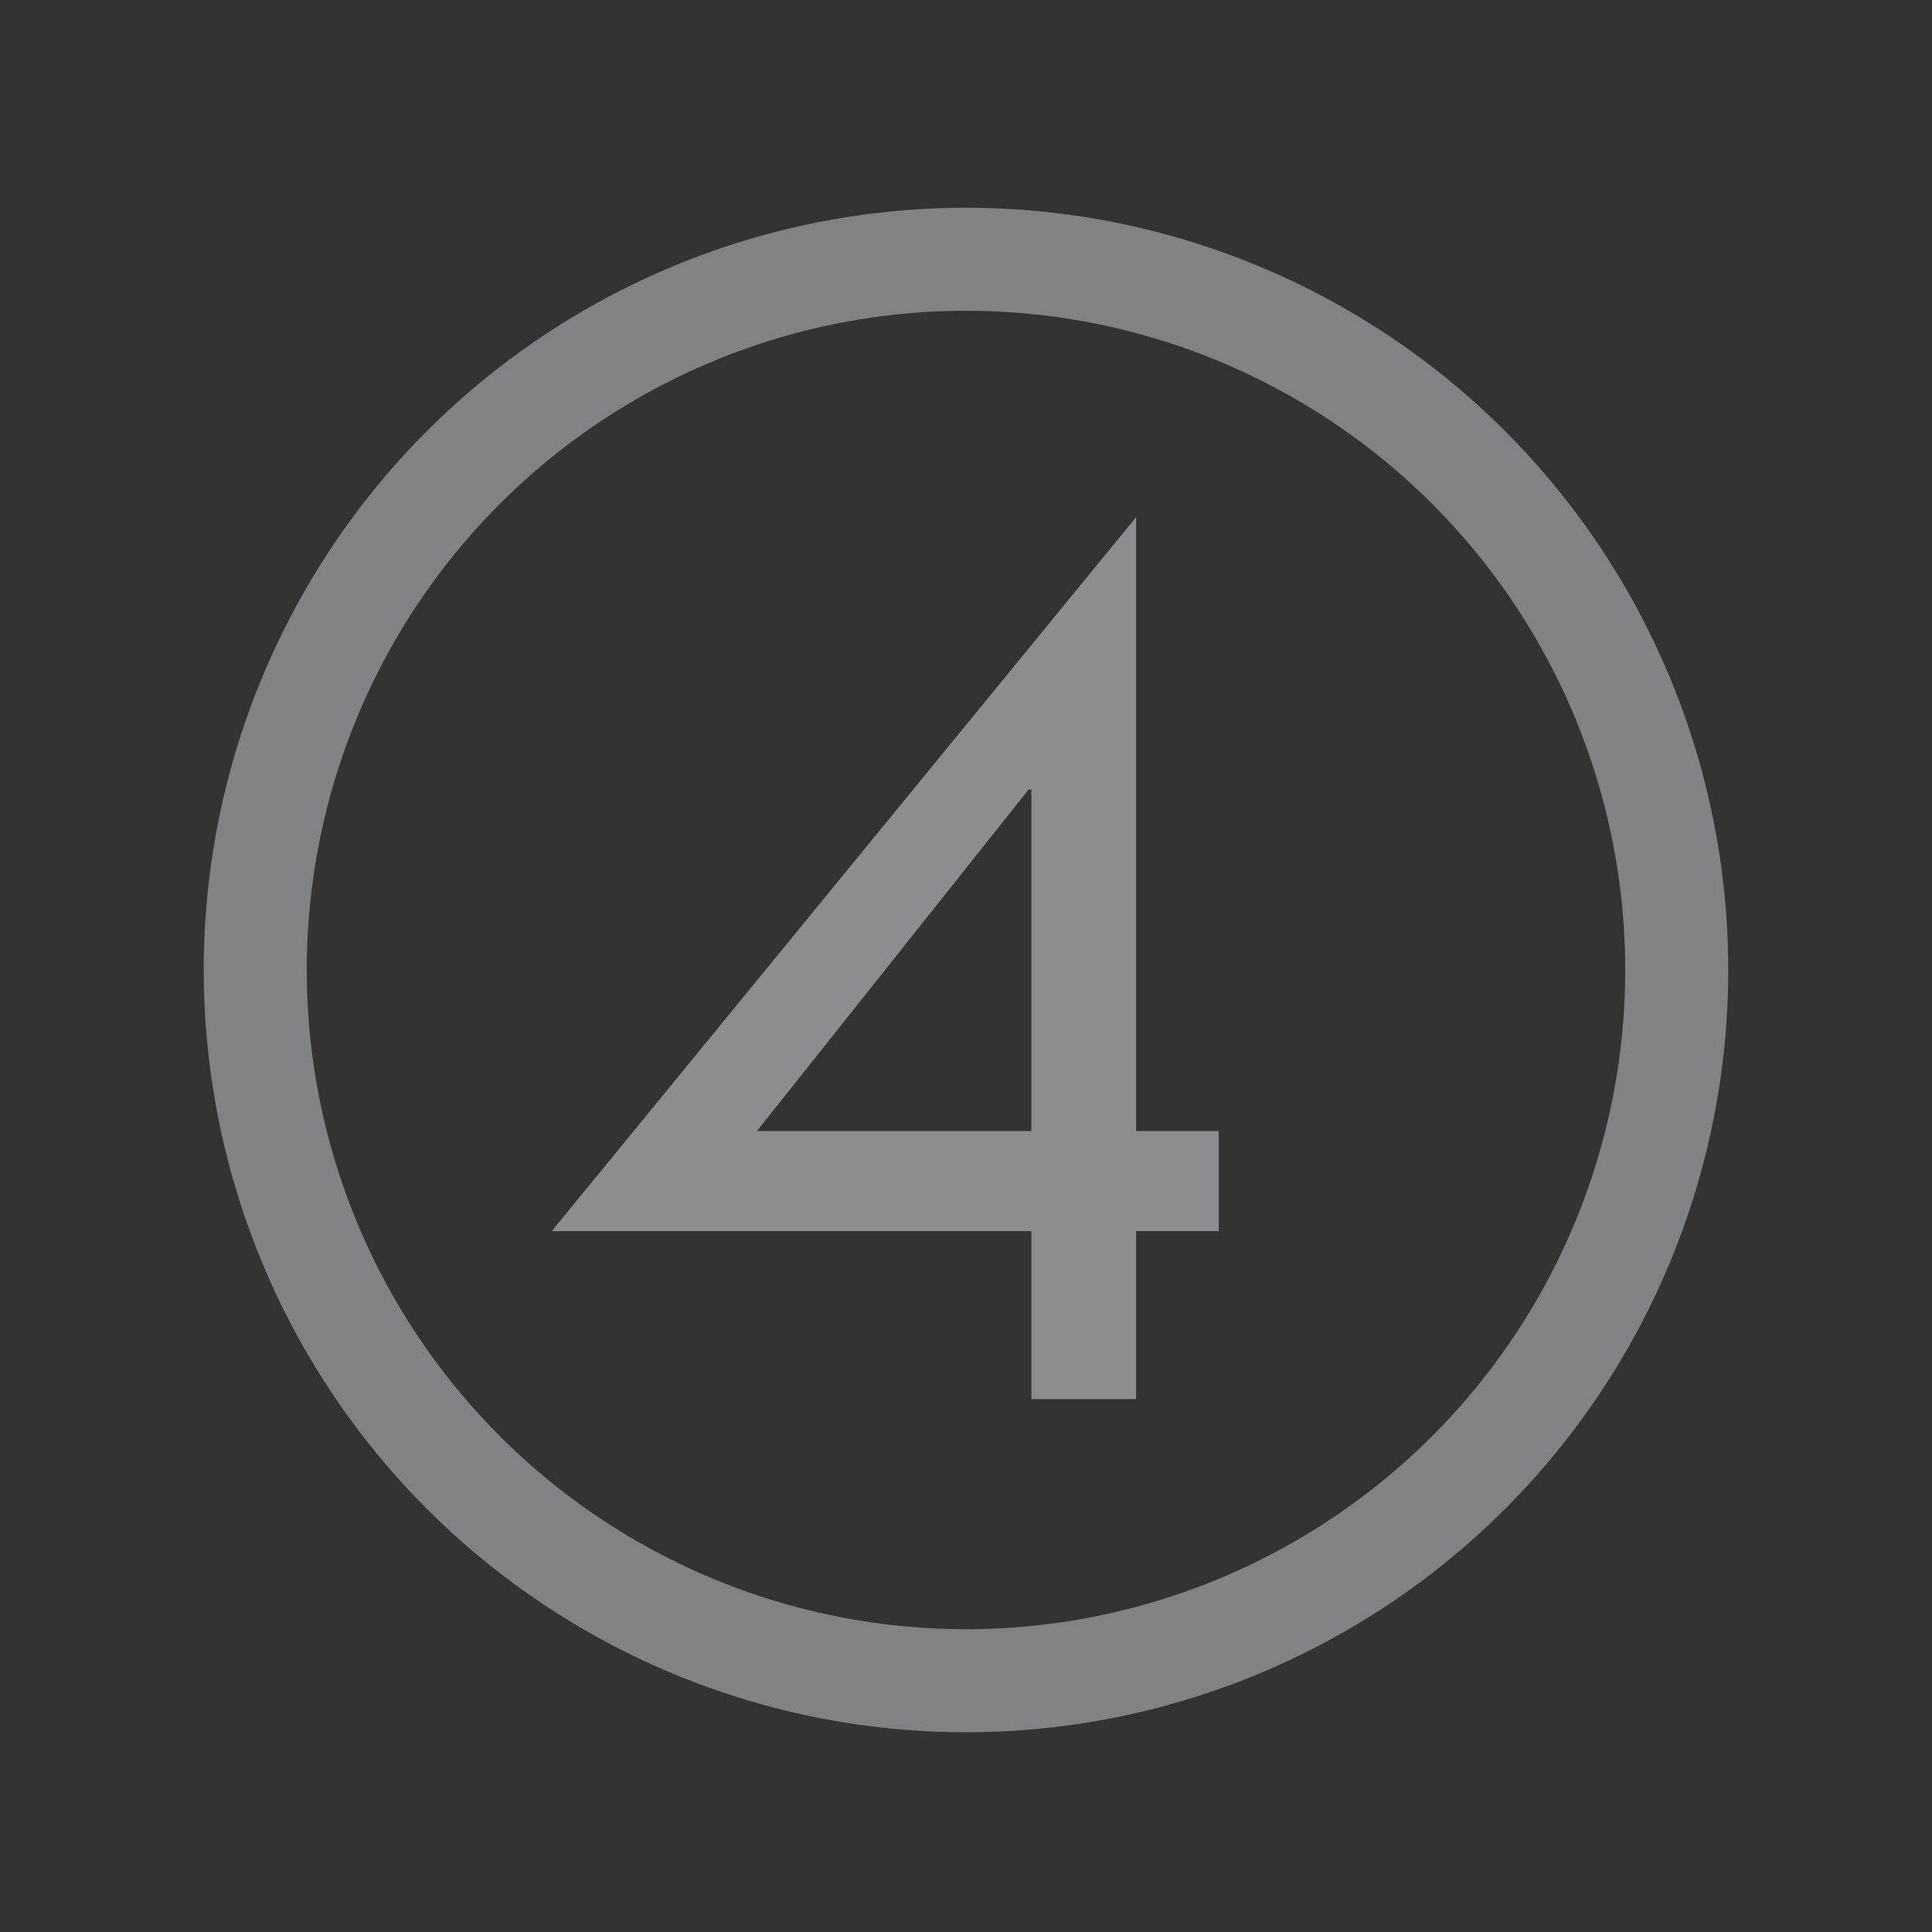
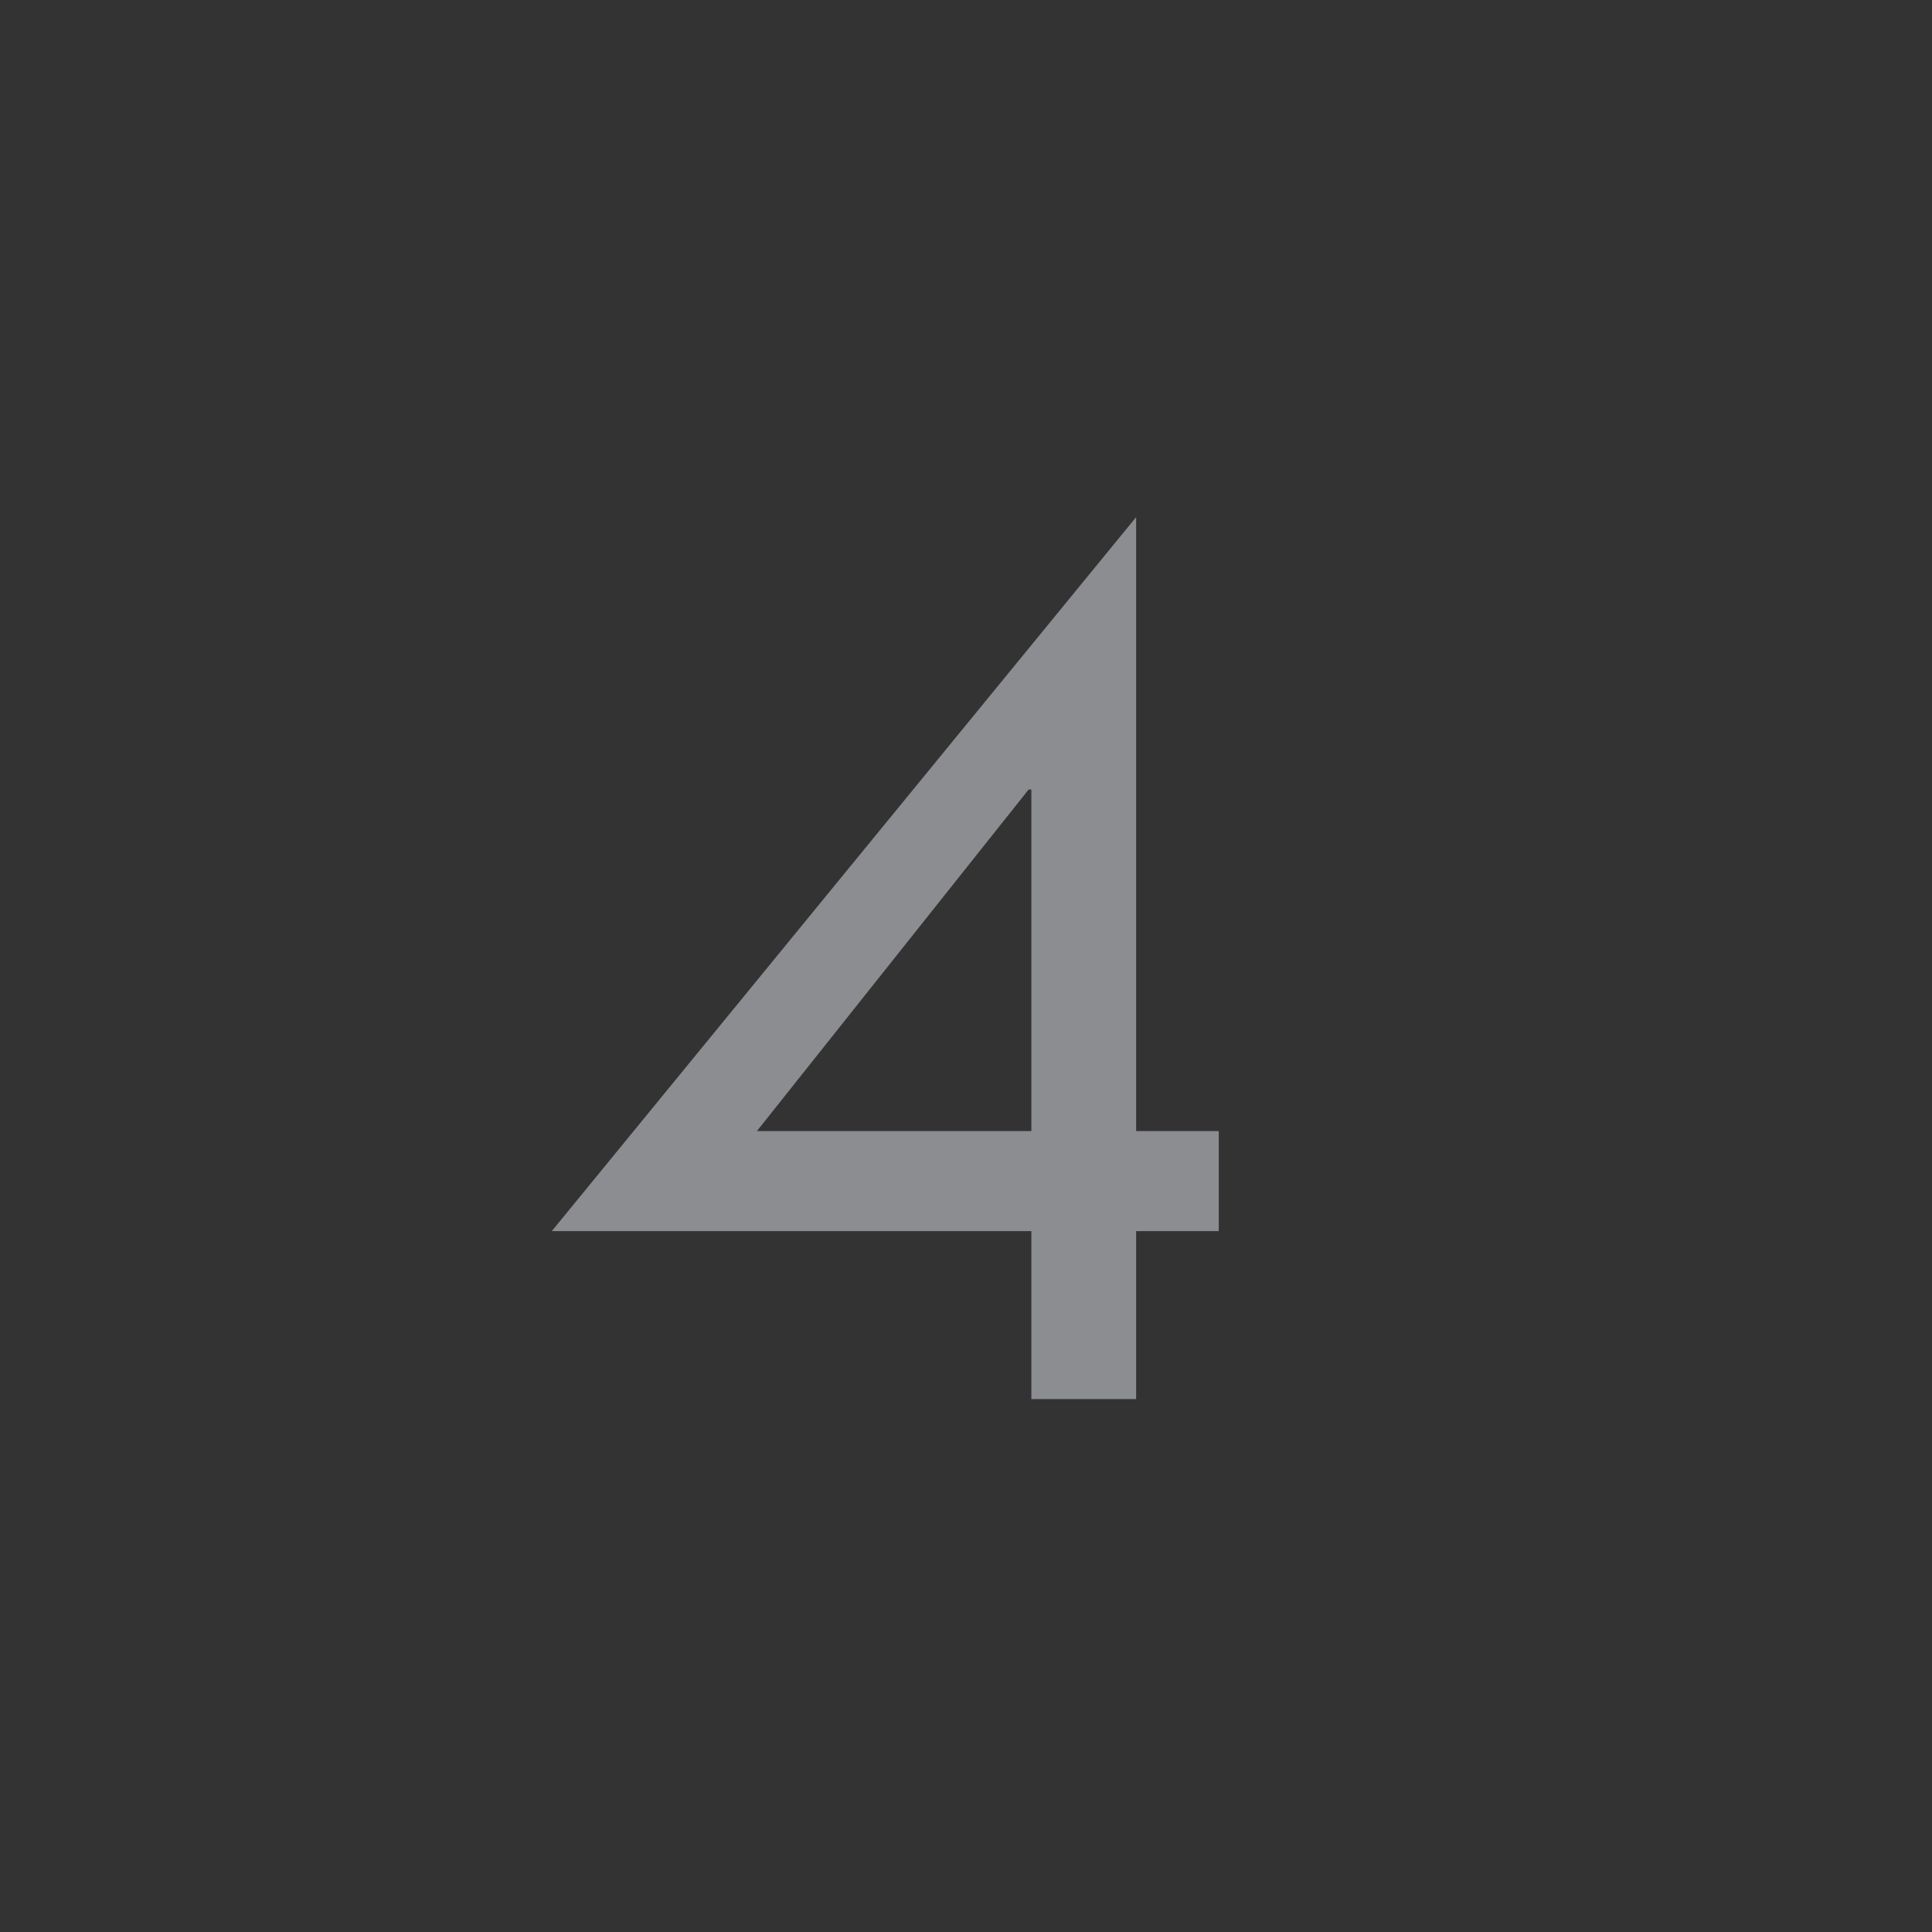
<svg xmlns="http://www.w3.org/2000/svg" version="1.1" id="Layer_1" x="0px" y="0px" width="300px" height="300px" viewBox="0 0 300 300" enable-background="new 0 0 300 300" xml:space="preserve">
  <rect x="0" y="0" width="300" height="300" fill="#333333" stroke="none" />
  <g>
    <path fill="#FFFFFF" d="M-1373.123,184.389c0,0-37.025,2.918-49.396,2.916c-12.34,0-49.271-2.916-49.271-2.916   s2.833-34.083,2.833-47.167c0-11.583-2.833-46.667-2.833-46.667s36.899,2.748,49.271,2.75c12.413,0.002,49.396-7.583,49.396-7.583   s3.543,50.864,3.083,67.833C-1370.25,161.299-1373.123,184.389-1373.123,184.389z" />
    <g>
-       <path d="M-1373.123,181.889c-16.404,1.29-32.935,2.853-49.396,2.916c-16.402,0.063-32.928-1.628-49.271-2.916    c0.833,0.833,1.667,1.667,2.5,2.5c1.299-15.662,2.771-31.443,2.833-47.167c0.062-15.534-1.586-31.192-2.833-46.667    c-0.833,0.833-1.667,1.667-2.5,2.5c16.565,1.231,33.326,2.91,49.946,2.743c16.419-0.165,33.354-4.384,49.386-7.666    c-1.056-0.804-2.11-1.607-3.165-2.411c1.113,16.021,2.068,32.059,2.719,48.105c0.693,17.098-0.611,33.586-2.719,50.562    c-0.396,3.194,4.608,3.156,5,0c2.107-16.98,3.39-33.46,2.719-50.562c-0.628-16.046-1.605-32.085-2.719-48.105    c-0.117-1.689-1.5-2.751-3.165-2.411c-15.854,3.245-32.5,7.331-48.731,7.494c-16.389,0.165-32.937-1.536-49.271-2.75    c-1.282-0.095-2.604,1.211-2.5,2.5c1.231,15.28,2.645,30.651,2.831,45.986c0.192,15.917-1.516,31.995-2.831,47.847    c-0.119,1.436,1.232,2.4,2.5,2.5c16.362,1.289,32.85,2.85,49.271,2.916c16.444,0.066,33.012-1.627,49.396-2.916    C-1369.931,186.638-1369.906,181.636-1373.123,181.889z" />
+       <path d="M-1373.123,181.889c-16.404,1.29-32.935,2.853-49.396,2.916c-16.402,0.063-32.928-1.628-49.271-2.916    c0.833,0.833,1.667,1.667,2.5,2.5c1.299-15.662,2.771-31.443,2.833-47.167c0.062-15.534-1.586-31.192-2.833-46.667    c-0.833,0.833-1.667,1.667-2.5,2.5c16.565,1.231,33.326,2.91,49.946,2.743c16.419-0.165,33.354-4.384,49.386-7.666    c-1.056-0.804-2.11-1.607-3.165-2.411c1.113,16.021,2.068,32.059,2.719,48.105c0.693,17.098-0.611,33.586-2.719,50.562    c-0.396,3.194,4.608,3.156,5,0c2.107-16.98,3.39-33.46,2.719-50.562c-0.628-16.046-1.605-32.085-2.719-48.105    c-0.117-1.689-1.5-2.751-3.165-2.411c-16.389,0.165-32.937-1.536-49.271-2.75    c-1.282-0.095-2.604,1.211-2.5,2.5c1.231,15.28,2.645,30.651,2.831,45.986c0.192,15.917-1.516,31.995-2.831,47.847    c-0.119,1.436,1.232,2.4,2.5,2.5c16.362,1.289,32.85,2.85,49.271,2.916c16.444,0.066,33.012-1.627,49.396-2.916    C-1369.931,186.638-1369.906,181.636-1373.123,181.889z" />
    </g>
  </g>
  <g>
    <g>
-       <path d="M-1519.51,63.879c-1,24.055-2.181,48.136-2.518,72.21c-0.113,8.085,0.779,16.143,2.892,23.955    c1.463,5.409,6.047,7.538,10.523,10.687c10.902,7.669,23.701,11.622,36.159,16.068c3.044,1.086,4.343-3.746,1.329-4.822    c-12.105-4.32-24.332-8.19-34.964-15.563c-2.661-1.845-5.265-3.773-7.845-5.73c-1.572-1.192,0.915,2.111,0.356,0.465    c-0.478-1.41-0.857-2.852-1.225-4.292c-1.948-7.628-2.333-15.417-2.184-23.245c0.441-23.25,1.511-46.499,2.477-69.732    C-1514.376,60.654-1519.377,60.667-1519.51,63.879L-1519.51,63.879z" />
-     </g>
+       </g>
  </g>
  <g>
    <g>
      <path d="M-1372.458,83.312c-6.496-2.198-12.958-4.505-19.366-6.946c-3.659-1.394-7.381-2.778-10.805-4.695    c-4.902-2.746-9.07-6.842-13.672-10.055c-8.226-5.743-19.203-5.35-28.813-5.335c-9.547,0.014-19.035,0.3-28.581-0.02    c-10.357-0.347-20.767-0.781-31.117-0.061c-4.571,0.318-12.834,0.468-14.682,5.775c-1.479,4.246,4.1,8.242,6.854,10.316    c5.842,4.399,12.53,7.76,19.049,11.019c6.924,3.462,13.988,6.682,21.136,9.656c2.977,1.239,4.261-3.602,1.329-4.821    c-9.524-3.963-21.005-9.342-30.65-14.838c-3.671-2.092-11.494-5.608-12.879-10.071c-0.457-1.474,17.829-2.372,19.286-2.391    c10.081-0.126,20.155,0.441,30.23,0.672c10.416,0.239,20.816-0.59,31.231,0.058c4.984,0.31,9.74,1.01,14.034,3.663    c4.868,3.007,9.069,7.002,13.819,10.188c6.864,4.604,15.872,6.938,23.583,9.686c2.887,1.029,5.781,2.039,8.684,3.021    C-1370.725,89.169-1369.422,84.339-1372.458,83.312L-1372.458,83.312z" />
    </g>
  </g>
  <g>
    <g>
      <path d="M-1518.893,145.994c-13.831-0.654-41.486-1.417-46.042,15.994c-2.082,7.955,5.893,10.348,12.011,11.76    c3.734,0.861,7.779,1.389,11.145,3.323c1.014,0.583,0.985-0.14,0.097,0.449c-0.737,0.487-1.566,0.85-2.362,1.226    c-2.261,1.065-4.706,1.798-7.084,2.547c-5.771,1.817-13.865,3.354-17.247,8.903c-4.647,7.625,10.738,9.27,14.608,9.78    c3.587,0.474,7.346,0.656,10.65,2.221c4.207,1.992,8.33,4.162,12.517,6.194c2.599,1.262,5.624,3.118,8.559,3.414    c4.737,0.477,9.494,0.773,14.249,0.997c12.243,0.577,24.17-3.304,36.375-4.17c10.639-0.755,23.39-0.869,33.669,2.257    c5.291,1.608,10.174,4.139,15.571,5.464c6.94,1.704,14.135,2.321,21.263,2.321c15.377,0.002,30.579-3.845,45.537-6.958    c6.979-1.453,13.849-3.632,20.406-6.414c4.876-2.069,13.799-6.494,12.364-13.228c-1.549-7.268-11.161-11.324-17.144-14.026    c-3.412-1.541-6.922-2.892-10.482-4.052c-6.358-2.073-13.254-1.05-19.81-1.691c-3.209-0.313-3.179,4.689,0,5    c6.396,0.626,12.959-0.287,19.154,1.732c4.408,1.437,8.692,3.258,12.833,5.337c3.65,1.834,7.949,4.09,10.178,7.651    c2.084,3.333-4.574,6.48-6.691,7.588c-6.81,3.563-14.647,5.674-22.139,7.28c-15.798,3.39-31.688,7.067-47.942,6.743    c-7.37-0.146-14.88-1.343-21.849-3.771c-5.312-1.851-10.297-4.401-15.917-5.275c-11.828-1.841-24.801-1.604-36.618-0.248    c-7.138,0.82-14.127,2.643-21.238,3.521c-4.46,0.551-9.285-0.123-13.744-0.411c-3.577-0.23-7.066-0.209-10.378-1.657    c-4.368-1.91-8.601-4.146-12.864-6.275c-4.797-2.395-8.764-3.521-14.114-4.228c-3.24-0.429-6.521-0.756-9.709-1.49    c-5.362-1.235,0.287-3.714,2.493-4.733c3.754-1.735,27.198-6.453,22.204-13.525c-2.961-4.193-8.502-5.127-13.202-6.171    c-2.865-0.636-5.851-1.17-8.541-2.387c-3.002-1.357-2.276-3.909-0.925-6.438c3.095-5.796,11.569-7.51,17.405-8.569    c7.453-1.353,15.209-1.341,22.752-0.984C-1515.668,151.146-1515.683,146.146-1518.893,145.994L-1518.893,145.994z" />
    </g>
  </g>
  <g>
    <g>
      <path d="M-1163.158,69.488c-7.492,12.408-17.318,23.235-24.25,36c-6.163,11.348-11.193,23.172-14.386,35.704    c-2.954,11.599-4.454,23.593-4.397,35.554c0.028,5.785,0.34,11.574,0.859,17.336c0.341,3.778,0.481,8.004,2.161,11.471    c2.974,6.133,11.06,9.684,16.887,12.222c10.795,4.7,22.368,7.555,33.878,9.863c14.543,2.916,29.355,4.552,44.156,5.362    c6.193,0.339,12.695-1.127,18.756-2.193c18.446-3.245,36.747-7.586,54.909-12.146c1.078-0.271,1.83-1.317,1.835-2.411    c0.048-11.719,0.097-23.438,0.145-35.157c0.027-6.609,0.055-13.22,0.082-19.829c0.014-3.571-0.025-5.513-3.789-6.936    c-8.45-3.193-19.528-0.909-25.859,5.467c-1.229,1.238-2.258,2.713-3.255,4.137c-0.405,0.578-0.798,1.163-1.207,1.738    c-0.226,0.317,2.858,1.968,1.426-0.488c-2.59-4.44-5.948-8.444-9.788-11.849c-12.817-11.36-30.15-10.799-46.074-8.629    c-15.241,2.076-33.363,7.264-37.693,23.994c-0.101,0.369-0.201,0.739-0.302,1.108c-0.735,1.454,0.062,1.66,2.389,0.618    c-0.585-0.574-1.049-1.422-1.533-2.077c-1.711-2.313-3.423-3.316-2.798-6.414c1.362-6.764,5.24-12.905,7.928-19.191    c3.197-7.481,5.04-15.583,6.917-23.47c1.511-6.353,2.913-12.732,4.324-19.108c-0.326,1.472-1.955,0.982-0.179,1.098    c0.63,0.042,1.285,0.253,1.896,0.398c1.967,0.469,3.895,1.128,5.817,1.75c4.775,1.544,13.059,5.65,17.697,2.001    c2.099-1.65,4.312-4.319,6.152-6.357c3.278-3.629,4.058-6.829,3.046-11.538c-1.105-5.148-4.072-10.032-7.12-14.241    c-1.435-1.981-2.623-3.53-4.931-4.395c-7.355-2.755-16.407-2.993-24.151-3.339C-1149.196,65.291-1159.32,64.253-1163.158,69.488    c-1.91,2.605,2.432,5.095,4.316,2.523c0.995-1.356,5.665-1.363,7.354-1.466c4.369-0.267,8.777-0.018,13.135,0.316    c3.98,0.305,7.947,0.8,11.879,1.49c1.685,0.295,5.368,0.787,6.181,1.656c3.445,3.684,6.032,8.63,7.646,13.35    c2.076,6.077-2.156,9.235-6.274,12.983c-2.031,1.848-1.711,1.71-5.144,0.933c-3.919-0.888-7.718-2.325-11.548-3.525    c-2.384-0.747-5.225-1.795-7.767-1.459c-4.382,0.579-4.146,6.456-4.893,9.804c-2.161,9.678-4.266,19.419-7.286,28.875    c-3.284,10.283-10.185,19.544-10.941,30.533c-0.13,1.89,2.582,3.683,3.648,4.96c1.025,1.228,1.806,2.682,2.953,3.807    c2.287,2.245,4.561-0.058,5.391-2.266c1.572-4.183,2.155-7.68,5.322-11.083c3.013-3.237,7.16-5.391,11.216-7.014    c7.399-2.961,15.481-4.226,23.382-4.915c7.458-0.651,15.084-1.14,22.402,0.693c5.467,1.37,10.396,4.3,14.584,8.011    c1.992,1.766,3.759,3.808,5.362,5.926c1.355,1.791,2.309,4.548,3.978,6.023c1.738,1.537,3.731,1.176,5.214-0.5    c2.808-3.173,4.449-6.57,8.267-8.834c4.539-2.691,11.557-2.985,16.52-1.393c2.713,0.87,0.74,1.646,0.752-1.079    c-0.002,0.446-0.004,0.893-0.006,1.339c-0.057,13.776-0.113,27.554-0.17,41.331c-0.021,5.247-0.043,10.495-0.064,15.743    c0.611-0.804,1.224-1.607,1.835-2.411c-11.876,2.982-23.811,5.752-35.78,8.336c-8.517,1.839-17.067,3.579-25.683,4.893    c-9.398,1.434-18.494,0.56-27.944-0.402c-14.396-1.466-28.733-3.994-42.688-7.843c-9.286-2.563-19.536-5.689-27.225-11.743    c-6.853-5.396-5.516-16.63-5.824-24.476c-0.493-12.571,0.683-24.799,3.38-37.095c2.9-13.223,8.183-25.619,14.588-37.497    c6.895-12.783,16.761-23.594,24.25-36C-1157.17,69.244-1161.495,66.732-1163.158,69.488z" />
    </g>
  </g>
  <g>
    <g>
      <path d="M-1152.712,202.424c15.227,9.2,32.912,14.453,50.757,11.736c9.118-1.388,20.919-4.608,27.271-11.929    c2.103-2.423-1.419-5.975-3.535-3.535c-5.331,6.144-15.101,8.808-22.715,10.263c-17.188,3.285-34.583-1.988-49.254-10.852    C-1152.956,196.436-1155.467,200.76-1152.712,202.424L-1152.712,202.424z" />
    </g>
  </g>
  <g>
    <g>
      <path d="M-1169.456,101.232c-6.021,5.558-10.099,13.631-13.19,21.087c-3.709,8.945-6.395,18.612-4.953,28.345    c0.472,3.18,5.289,1.824,4.822-1.329c-1.322-8.922,1.744-18.269,5.251-26.36c2.787-6.43,6.393-13.395,11.605-18.208    C-1163.547,102.576-1167.092,99.049-1169.456,101.232L-1169.456,101.232z" />
    </g>
  </g>
  <circle fill="none" stroke="#808285" stroke-width="16" stroke-miterlimit="10" cx="-490" cy="149.696" r="110.363" />
  <g>
    <path fill="#8B8D90" d="M-497.4,199.59h50.582v17.73h-90.742l67.691-71.967c5.074-5.562,7.613-11.682,7.613-18.356   c0-7.856-2.678-14.67-8.031-20.442c-5.354-5.771-11.646-8.657-18.877-8.657c-5.982,0-11.596,1.913-16.846,5.736   c-5.25,3.825-8.674,9.736-10.273,17.731h-17.521c1.736-13.072,6.9-23.241,15.488-30.508c8.586-7.266,18.686-10.899,30.299-10.899   c11.611,0,21.729,4.574,30.352,13.722c8.621,9.149,12.934,19.983,12.934,32.504c0,6.053-1.094,11.601-3.277,16.645   c-2.186,5.043-6.053,10.52-11.602,16.434L-497.4,199.59z" />
  </g>
  <circle fill="none" stroke="#808285" stroke-width="16" stroke-miterlimit="10" cx="-170" cy="149.696" r="110.363" />
  <g>
-     <path fill="#8B8D90" d="M-192.842,114.377h-19.4c1.252-11.194,5.648-19.729,13.195-25.605c7.543-5.875,16.67-8.813,27.379-8.813   c12.307,0,22.492,3.509,30.559,10.526s12.1,15.806,12.1,26.366c0,13.132-6.676,23.173-20.025,30.12   c15.645,8.06,23.467,19.178,23.467,33.353c0,11.118-4.26,20.759-12.777,28.924c-8.518,8.163-18.617,12.245-30.299,12.245   c-11.752,0-21.92-2.938-30.508-8.813s-14.236-15.175-16.947-27.899h19.816c4.311,13.768,13.141,20.651,26.492,20.651   c6.813,0,12.758-2.348,17.834-7.041s7.615-10.169,7.615-16.427c0-6.535-2.33-12.532-6.988-17.992   c-4.66-5.457-12.309-8.291-22.945-8.5v-16.479c8.135-0.139,14.514-2.133,19.139-5.982c4.623-3.85,6.936-8.79,6.936-14.827   c0-6.173-2.156-11.409-6.467-15.71c-4.313-4.301-9.561-6.451-15.75-6.451c-5.84,0-10.5,1.46-13.975,4.38   C-187.871,103.321-190.688,107.98-192.842,114.377z" />
-   </g>
-   <circle fill="none" stroke="#808285" stroke-width="16" stroke-miterlimit="10" cx="150" cy="150.62" r="110.363" />
+     </g>
  <g>
    <path fill="#8B8D90" d="M176.418,80.299v95.33h12.83v15.54h-12.83v26.075h-16.27v-26.075H85.678L176.418,80.299z M159.73,122.591   l-42.195,53.038h42.613v-53.038H159.73z" />
  </g>
  <circle fill="none" stroke="#808285" stroke-width="16" stroke-miterlimit="10" cx="-810" cy="148.639" r="110.363" />
  <g>
    <path fill="#808285" d="M-835.137,83.803h34.523v132.46h-17.939V101.325h-22.633L-835.137,83.803z" />
  </g>
</svg>